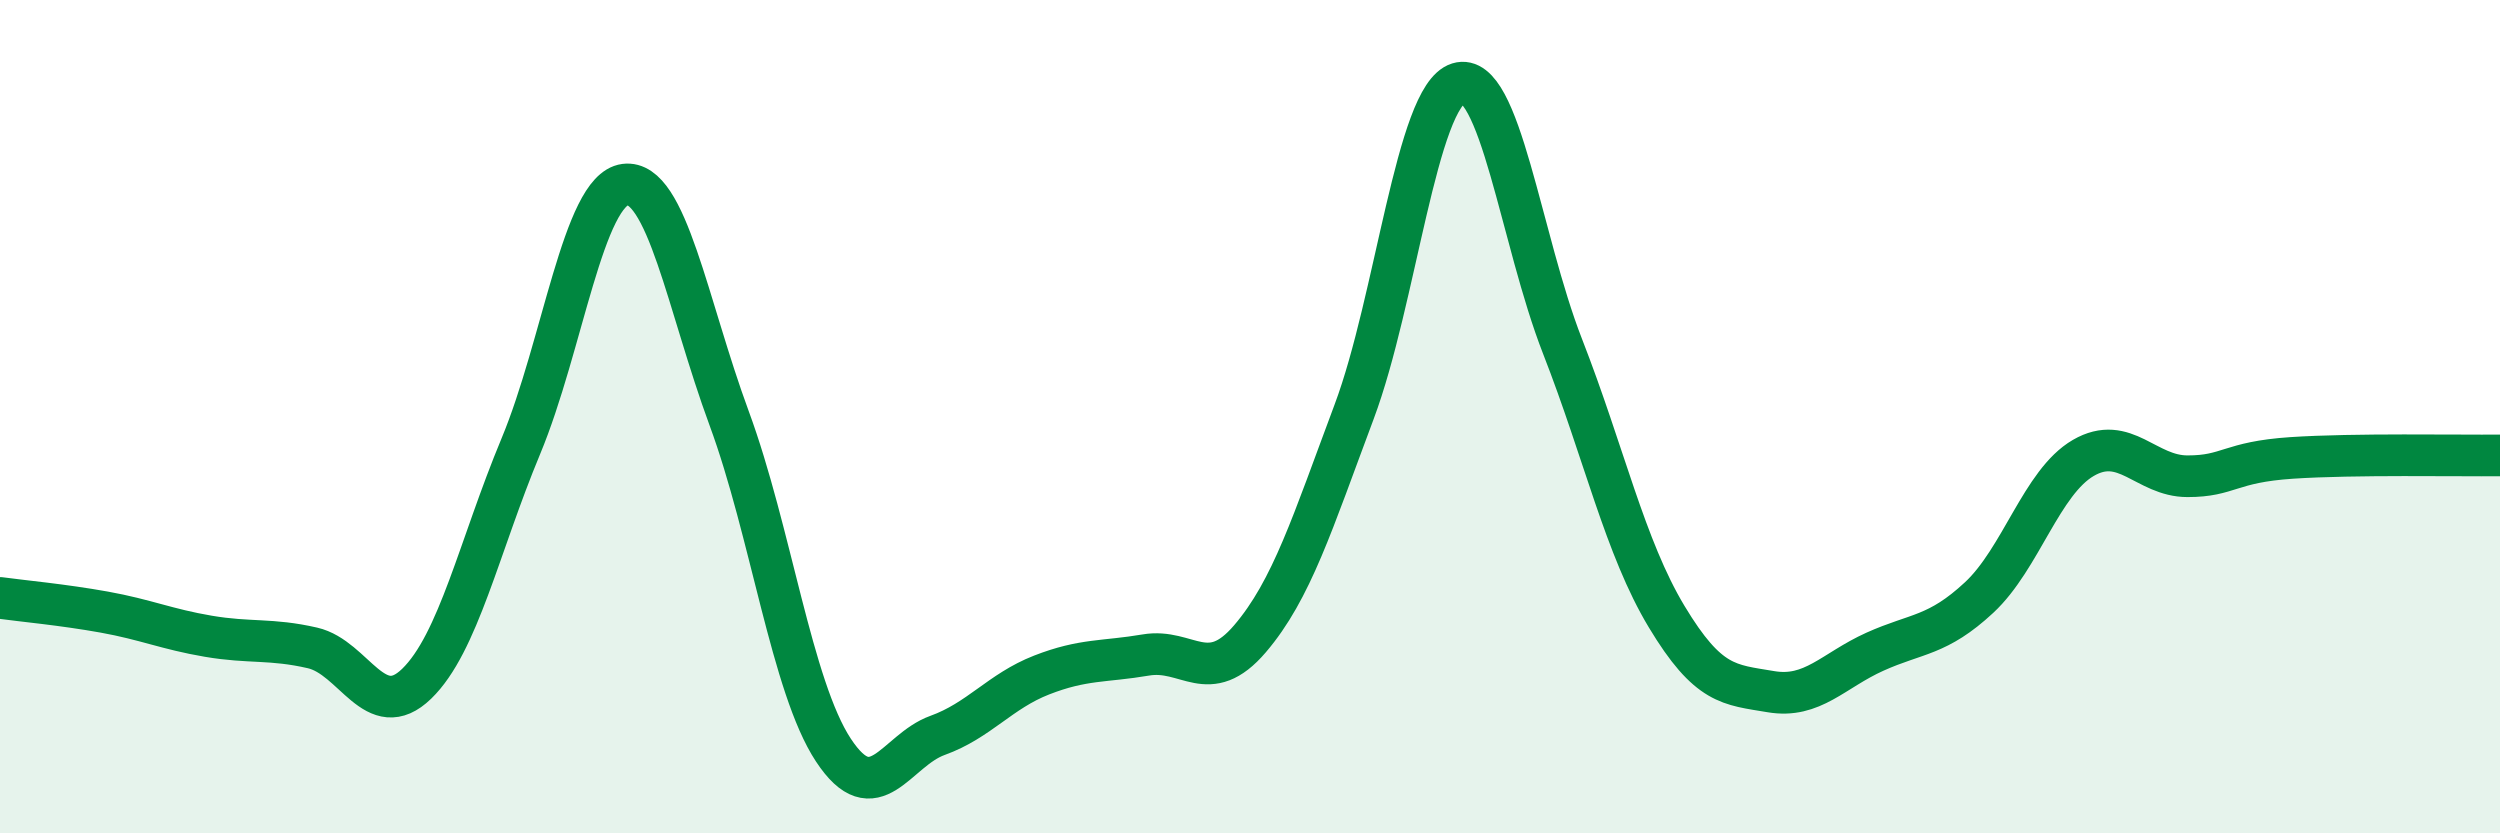
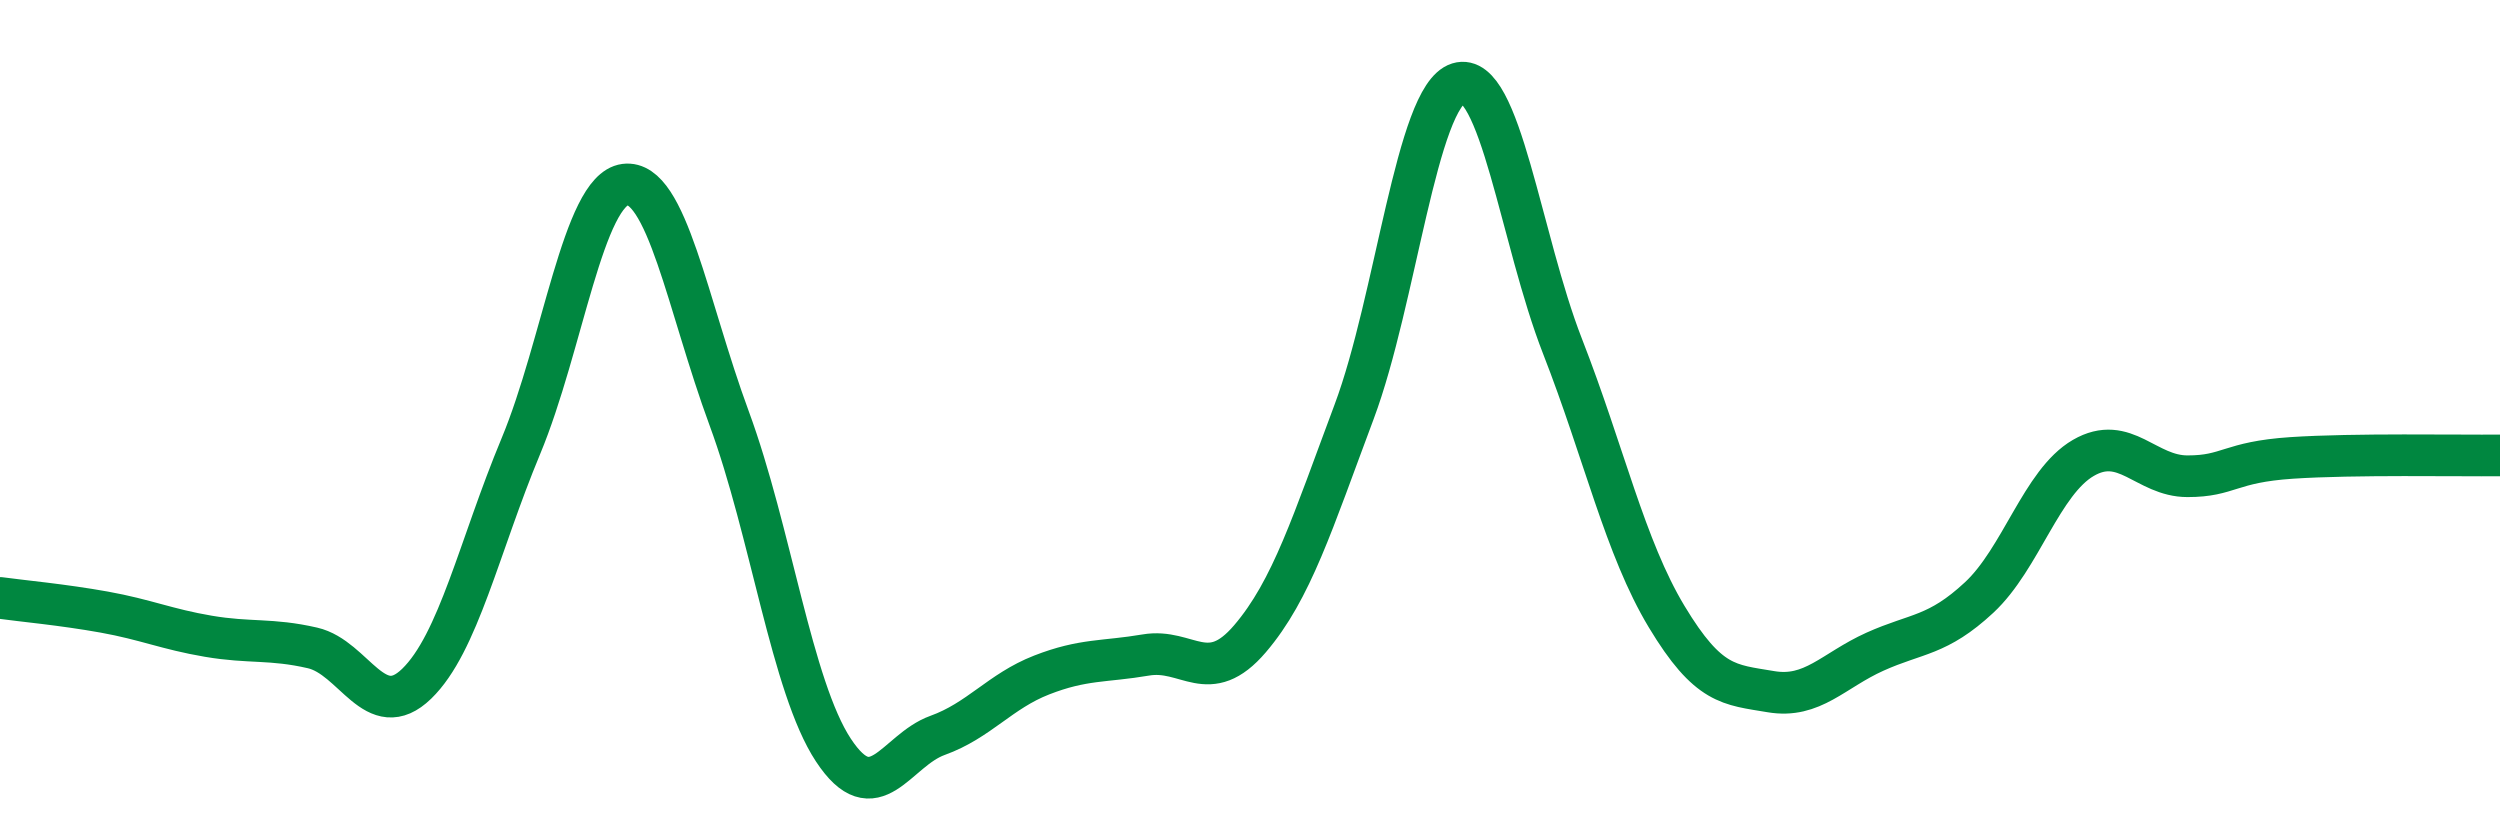
<svg xmlns="http://www.w3.org/2000/svg" width="60" height="20" viewBox="0 0 60 20">
-   <path d="M 0,14.35 C 0.5,14.42 1.5,14.51 2.5,14.69 C 3.5,14.87 4,15.1 5,15.27 C 6,15.44 6.5,15.32 7.5,15.55 C 8.5,15.78 9,17.38 10,16.41 C 11,15.44 11.5,13.11 12.5,10.71 C 13.5,8.31 14,4.56 15,4.43 C 16,4.3 16.5,7.33 17.5,10.04 C 18.5,12.75 19,16.48 20,18 C 21,19.52 21.5,18.01 22.5,17.65 C 23.5,17.29 24,16.59 25,16.2 C 26,15.81 26.5,15.89 27.5,15.72 C 28.5,15.55 29,16.5 30,15.33 C 31,14.16 31.5,12.55 32.5,9.88 C 33.5,7.21 34,2.31 35,2 C 36,1.69 36.5,5.75 37.5,8.31 C 38.5,10.87 39,13.14 40,14.8 C 41,16.46 41.5,16.43 42.5,16.6 C 43.5,16.77 44,16.09 45,15.64 C 46,15.19 46.5,15.27 47.5,14.34 C 48.5,13.41 49,11.57 50,10.99 C 51,10.41 51.5,11.43 52.5,11.43 C 53.5,11.43 53.5,11.09 55,10.99 C 56.5,10.89 59,10.94 60,10.93L60 20L0 20Z" fill="#008740" opacity="0.1" stroke-linecap="round" stroke-linejoin="round" />
  <path d="M 0,14.35 C 0.5,14.42 1.5,14.51 2.5,14.69 C 3.5,14.87 4,15.1 5,15.27 C 6,15.44 6.5,15.32 7.5,15.55 C 8.5,15.78 9,17.38 10,16.41 C 11,15.44 11.5,13.11 12.5,10.71 C 13.5,8.31 14,4.56 15,4.43 C 16,4.3 16.5,7.33 17.5,10.04 C 18.5,12.75 19,16.48 20,18 C 21,19.52 21.5,18.01 22.5,17.65 C 23.5,17.29 24,16.59 25,16.2 C 26,15.81 26.5,15.89 27.5,15.72 C 28.5,15.55 29,16.5 30,15.33 C 31,14.16 31.5,12.55 32.5,9.88 C 33.5,7.21 34,2.31 35,2 C 36,1.69 36.5,5.75 37.5,8.31 C 38.5,10.87 39,13.14 40,14.8 C 41,16.46 41.5,16.43 42.5,16.6 C 43.5,16.77 44,16.09 45,15.64 C 46,15.19 46.5,15.27 47.5,14.34 C 48.5,13.41 49,11.57 50,10.99 C 51,10.41 51.5,11.43 52.5,11.43 C 53.5,11.43 53.5,11.09 55,10.99 C 56.5,10.89 59,10.94 60,10.93" stroke="#008740" stroke-width="1" fill="none" stroke-linecap="round" stroke-linejoin="round" />
</svg>